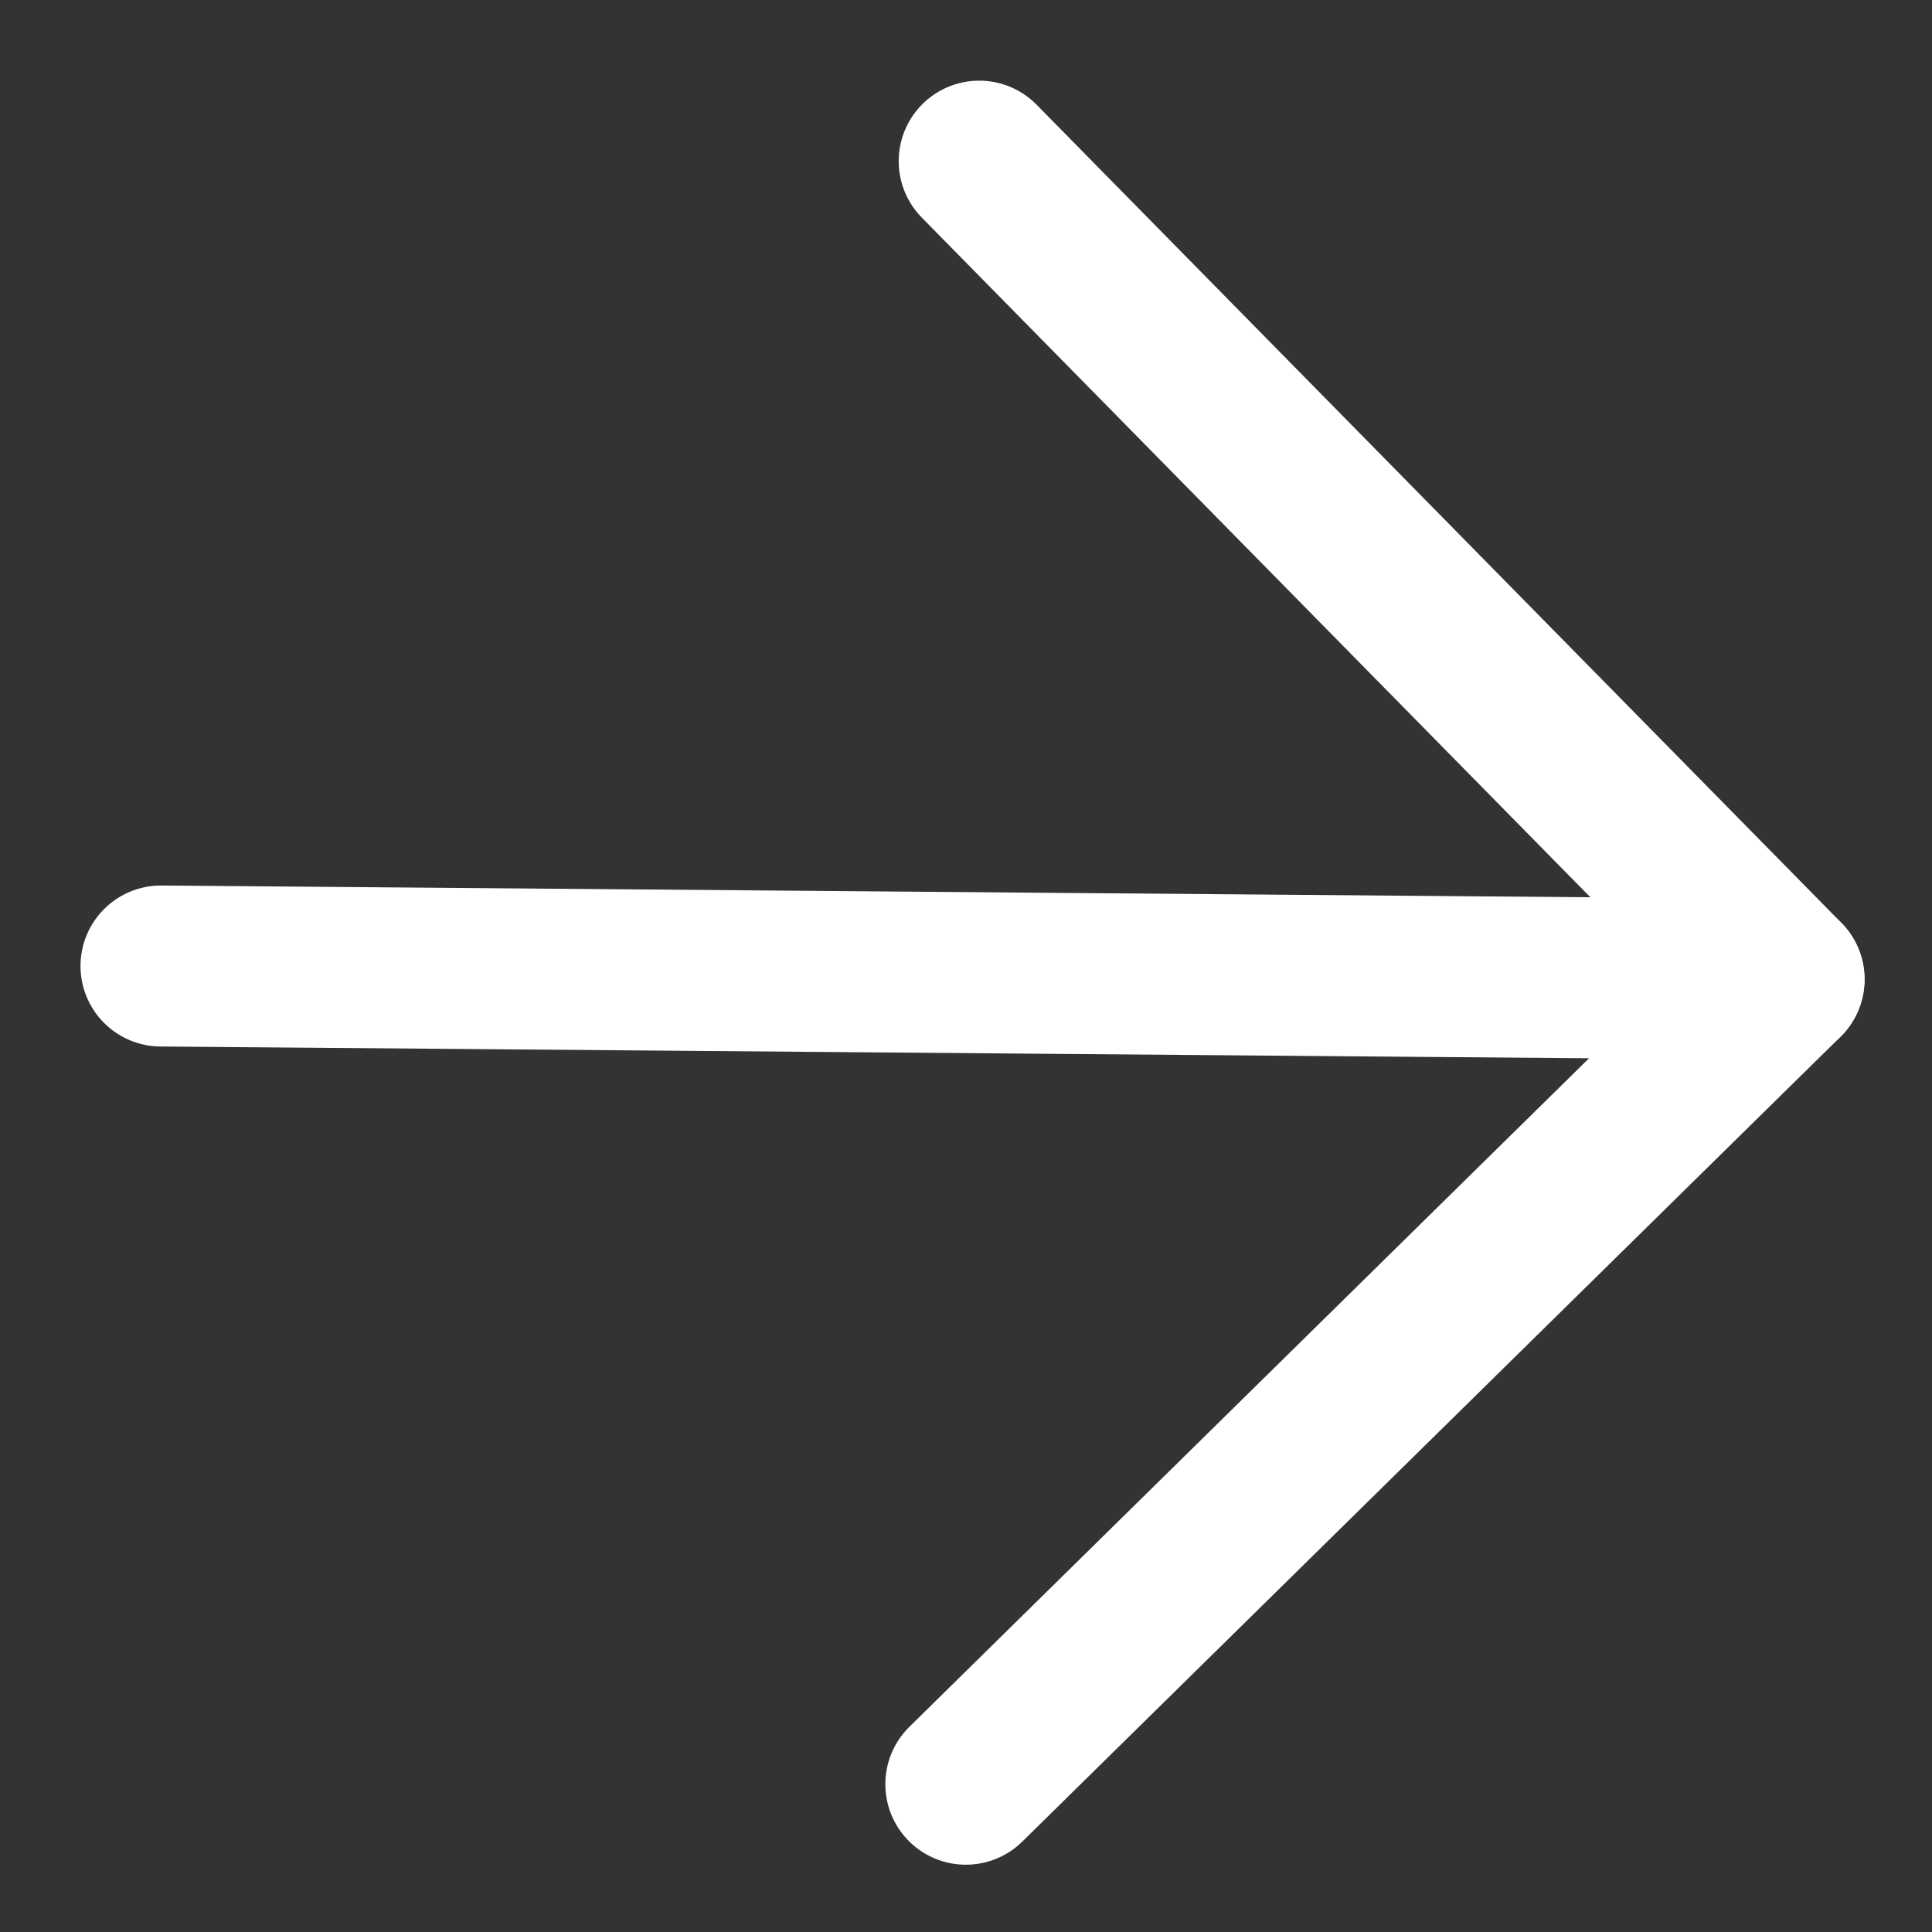
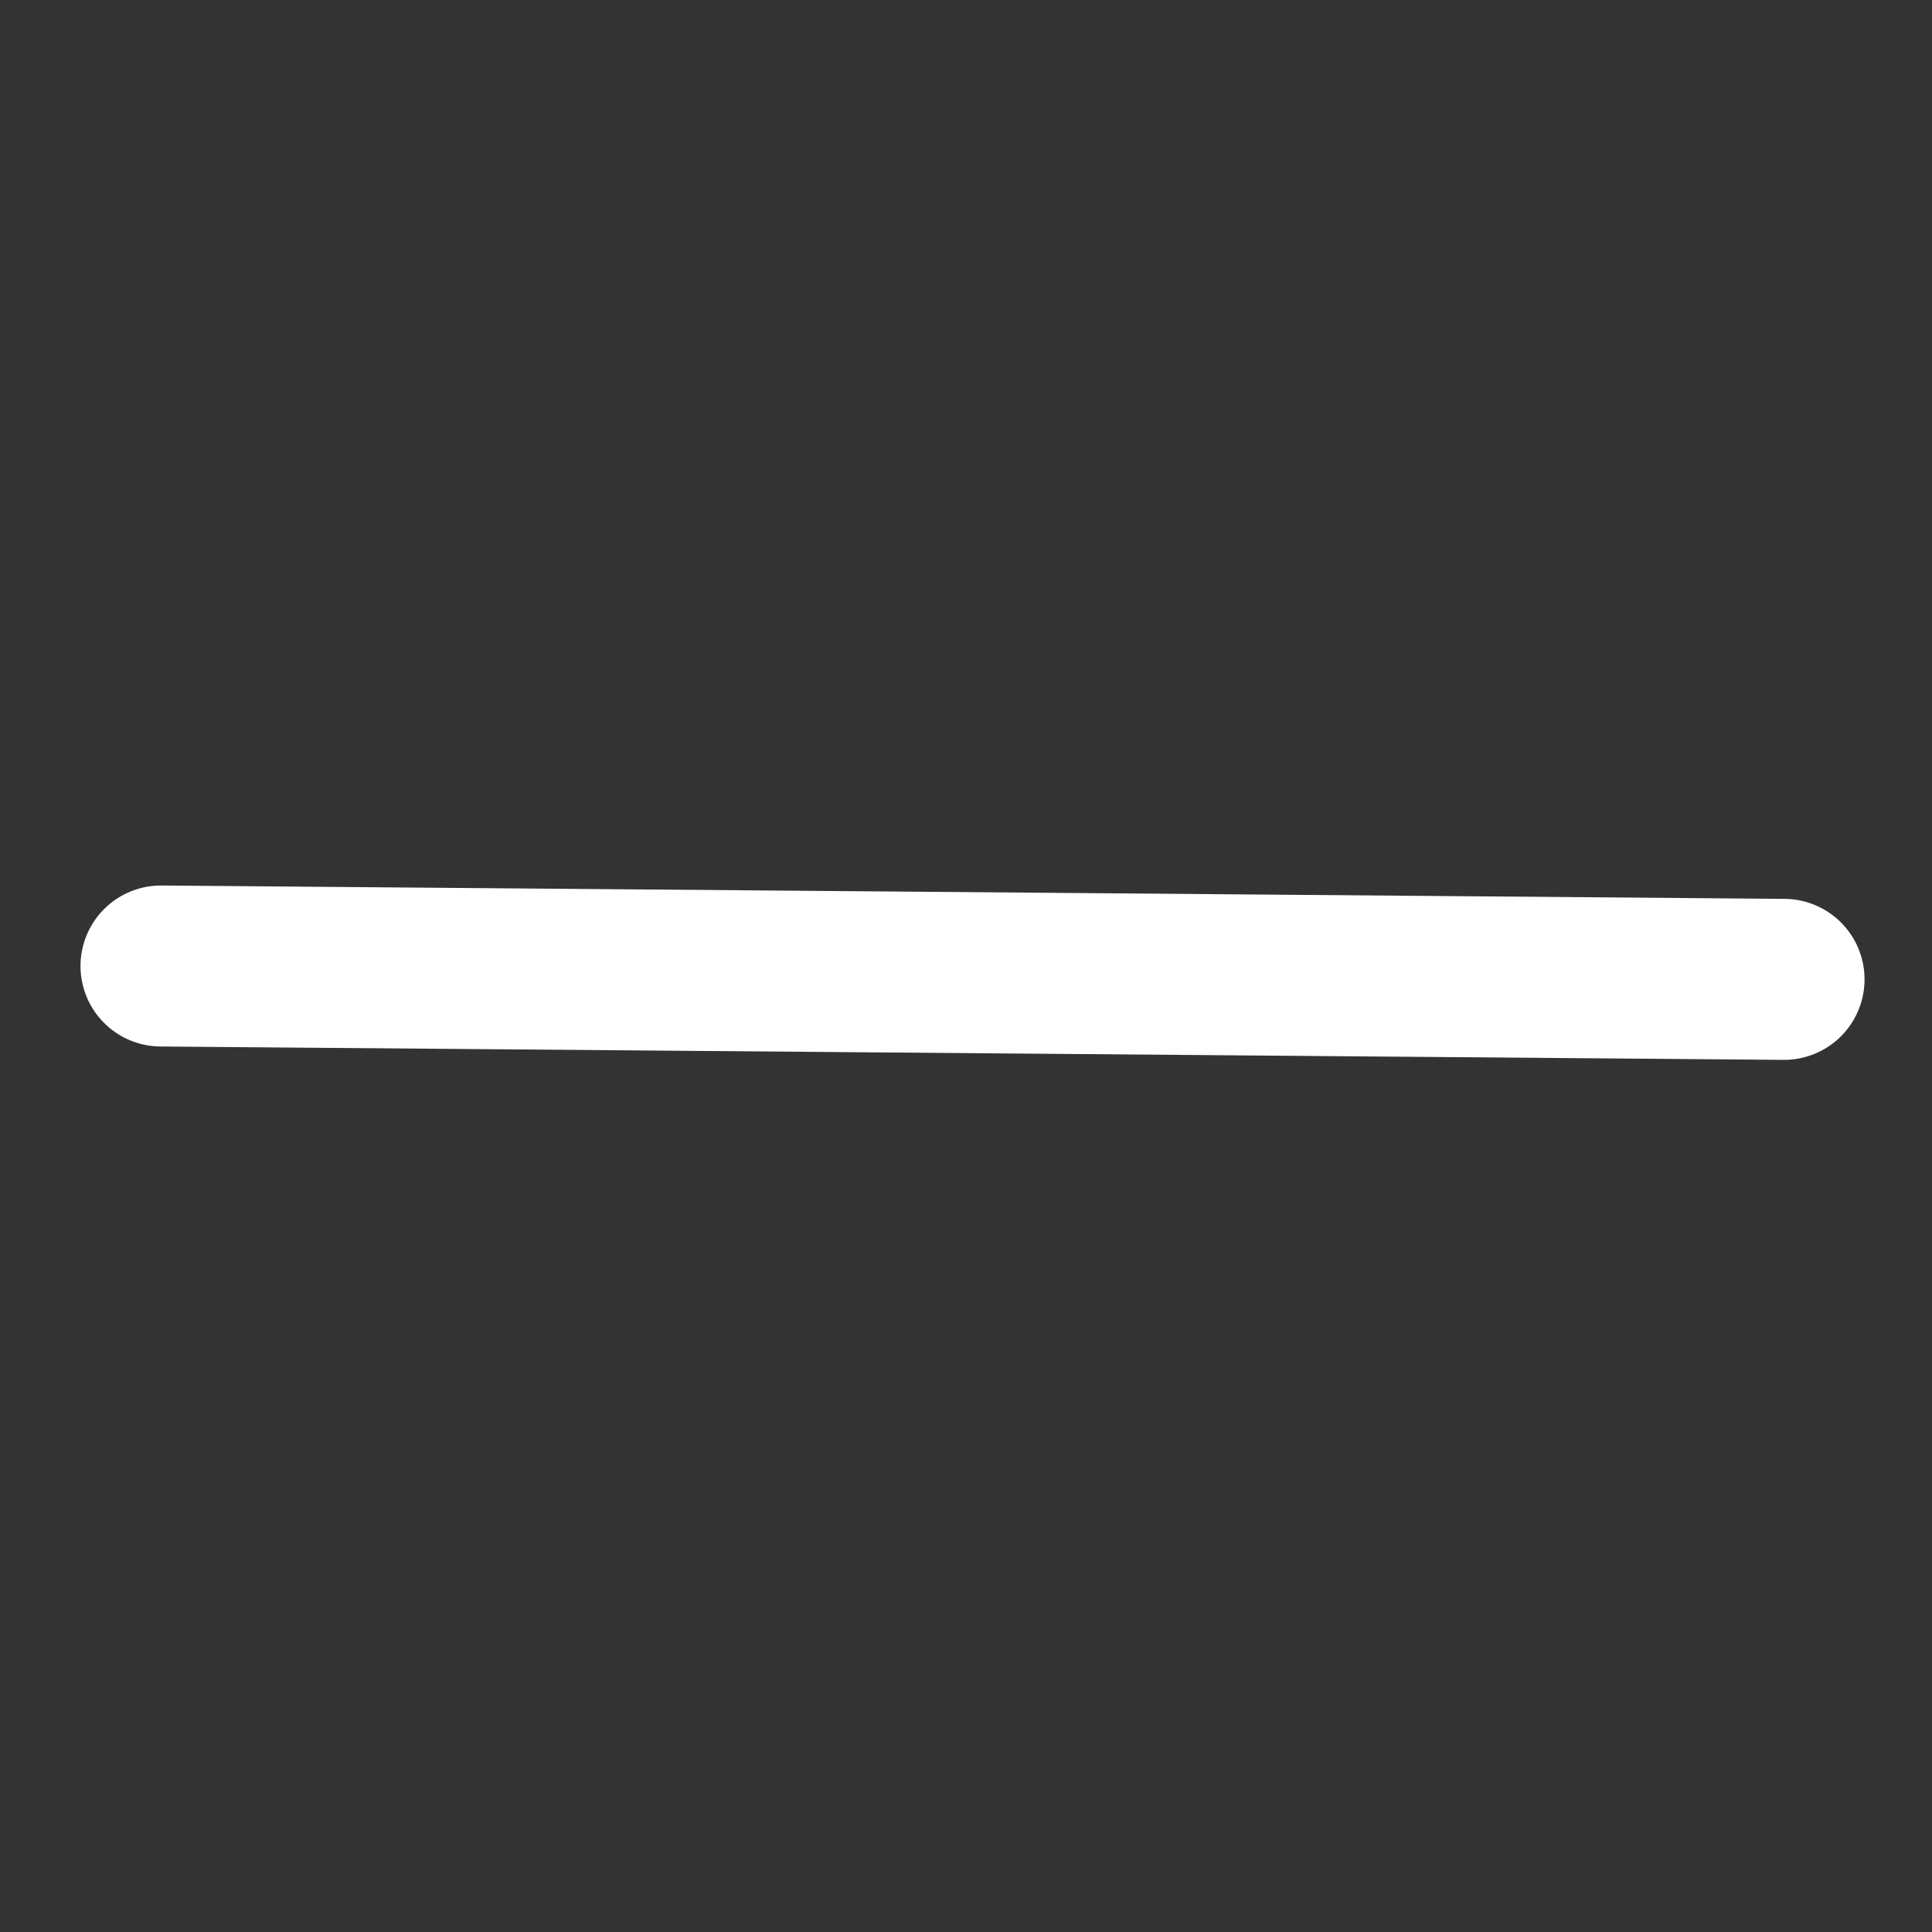
<svg xmlns="http://www.w3.org/2000/svg" width="12" height="12" viewBox="0 0 12 12" fill="none">
  <rect x="0" y="0" width="12" height="12" fill="#333333" stroke="none" />
-   <path d="M5.999 11.082L11.081 6.083L6.082 1.001" stroke="white" stroke-linecap="round" stroke-linejoin="round" />
  <path d="M1 6L11.081 6.083" stroke="white" stroke-linecap="round" stroke-linejoin="round" />
</svg>